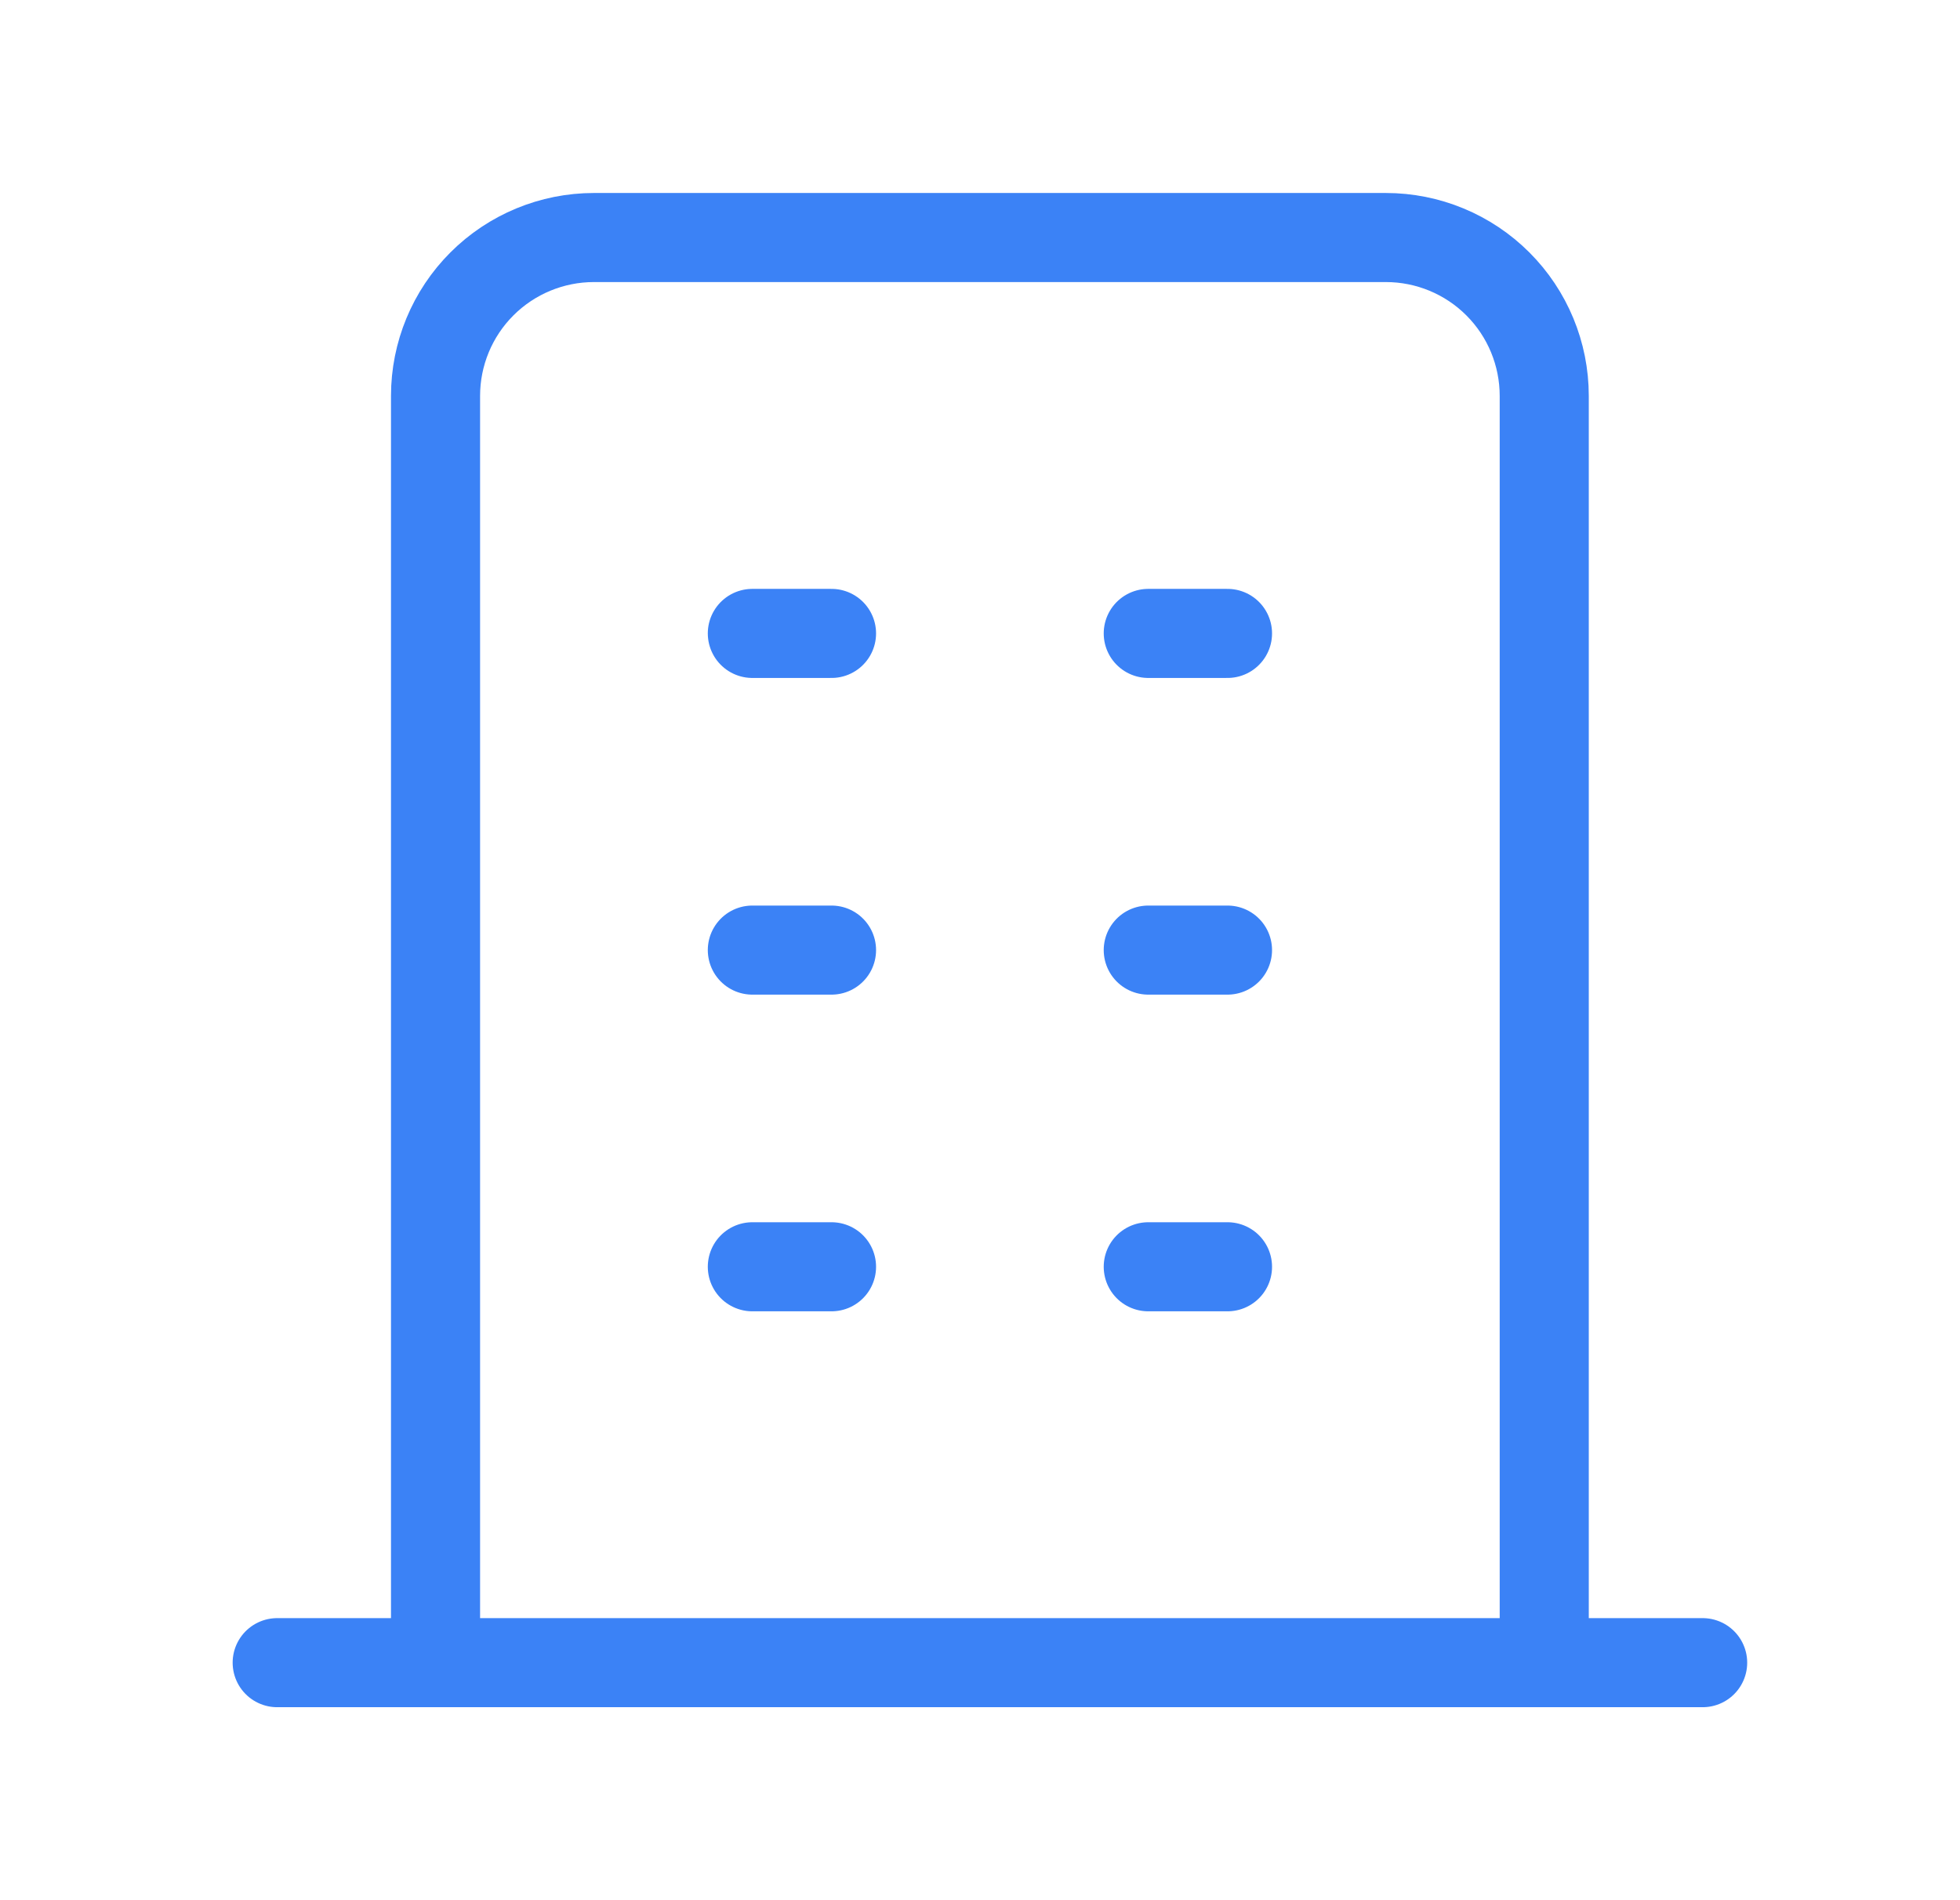
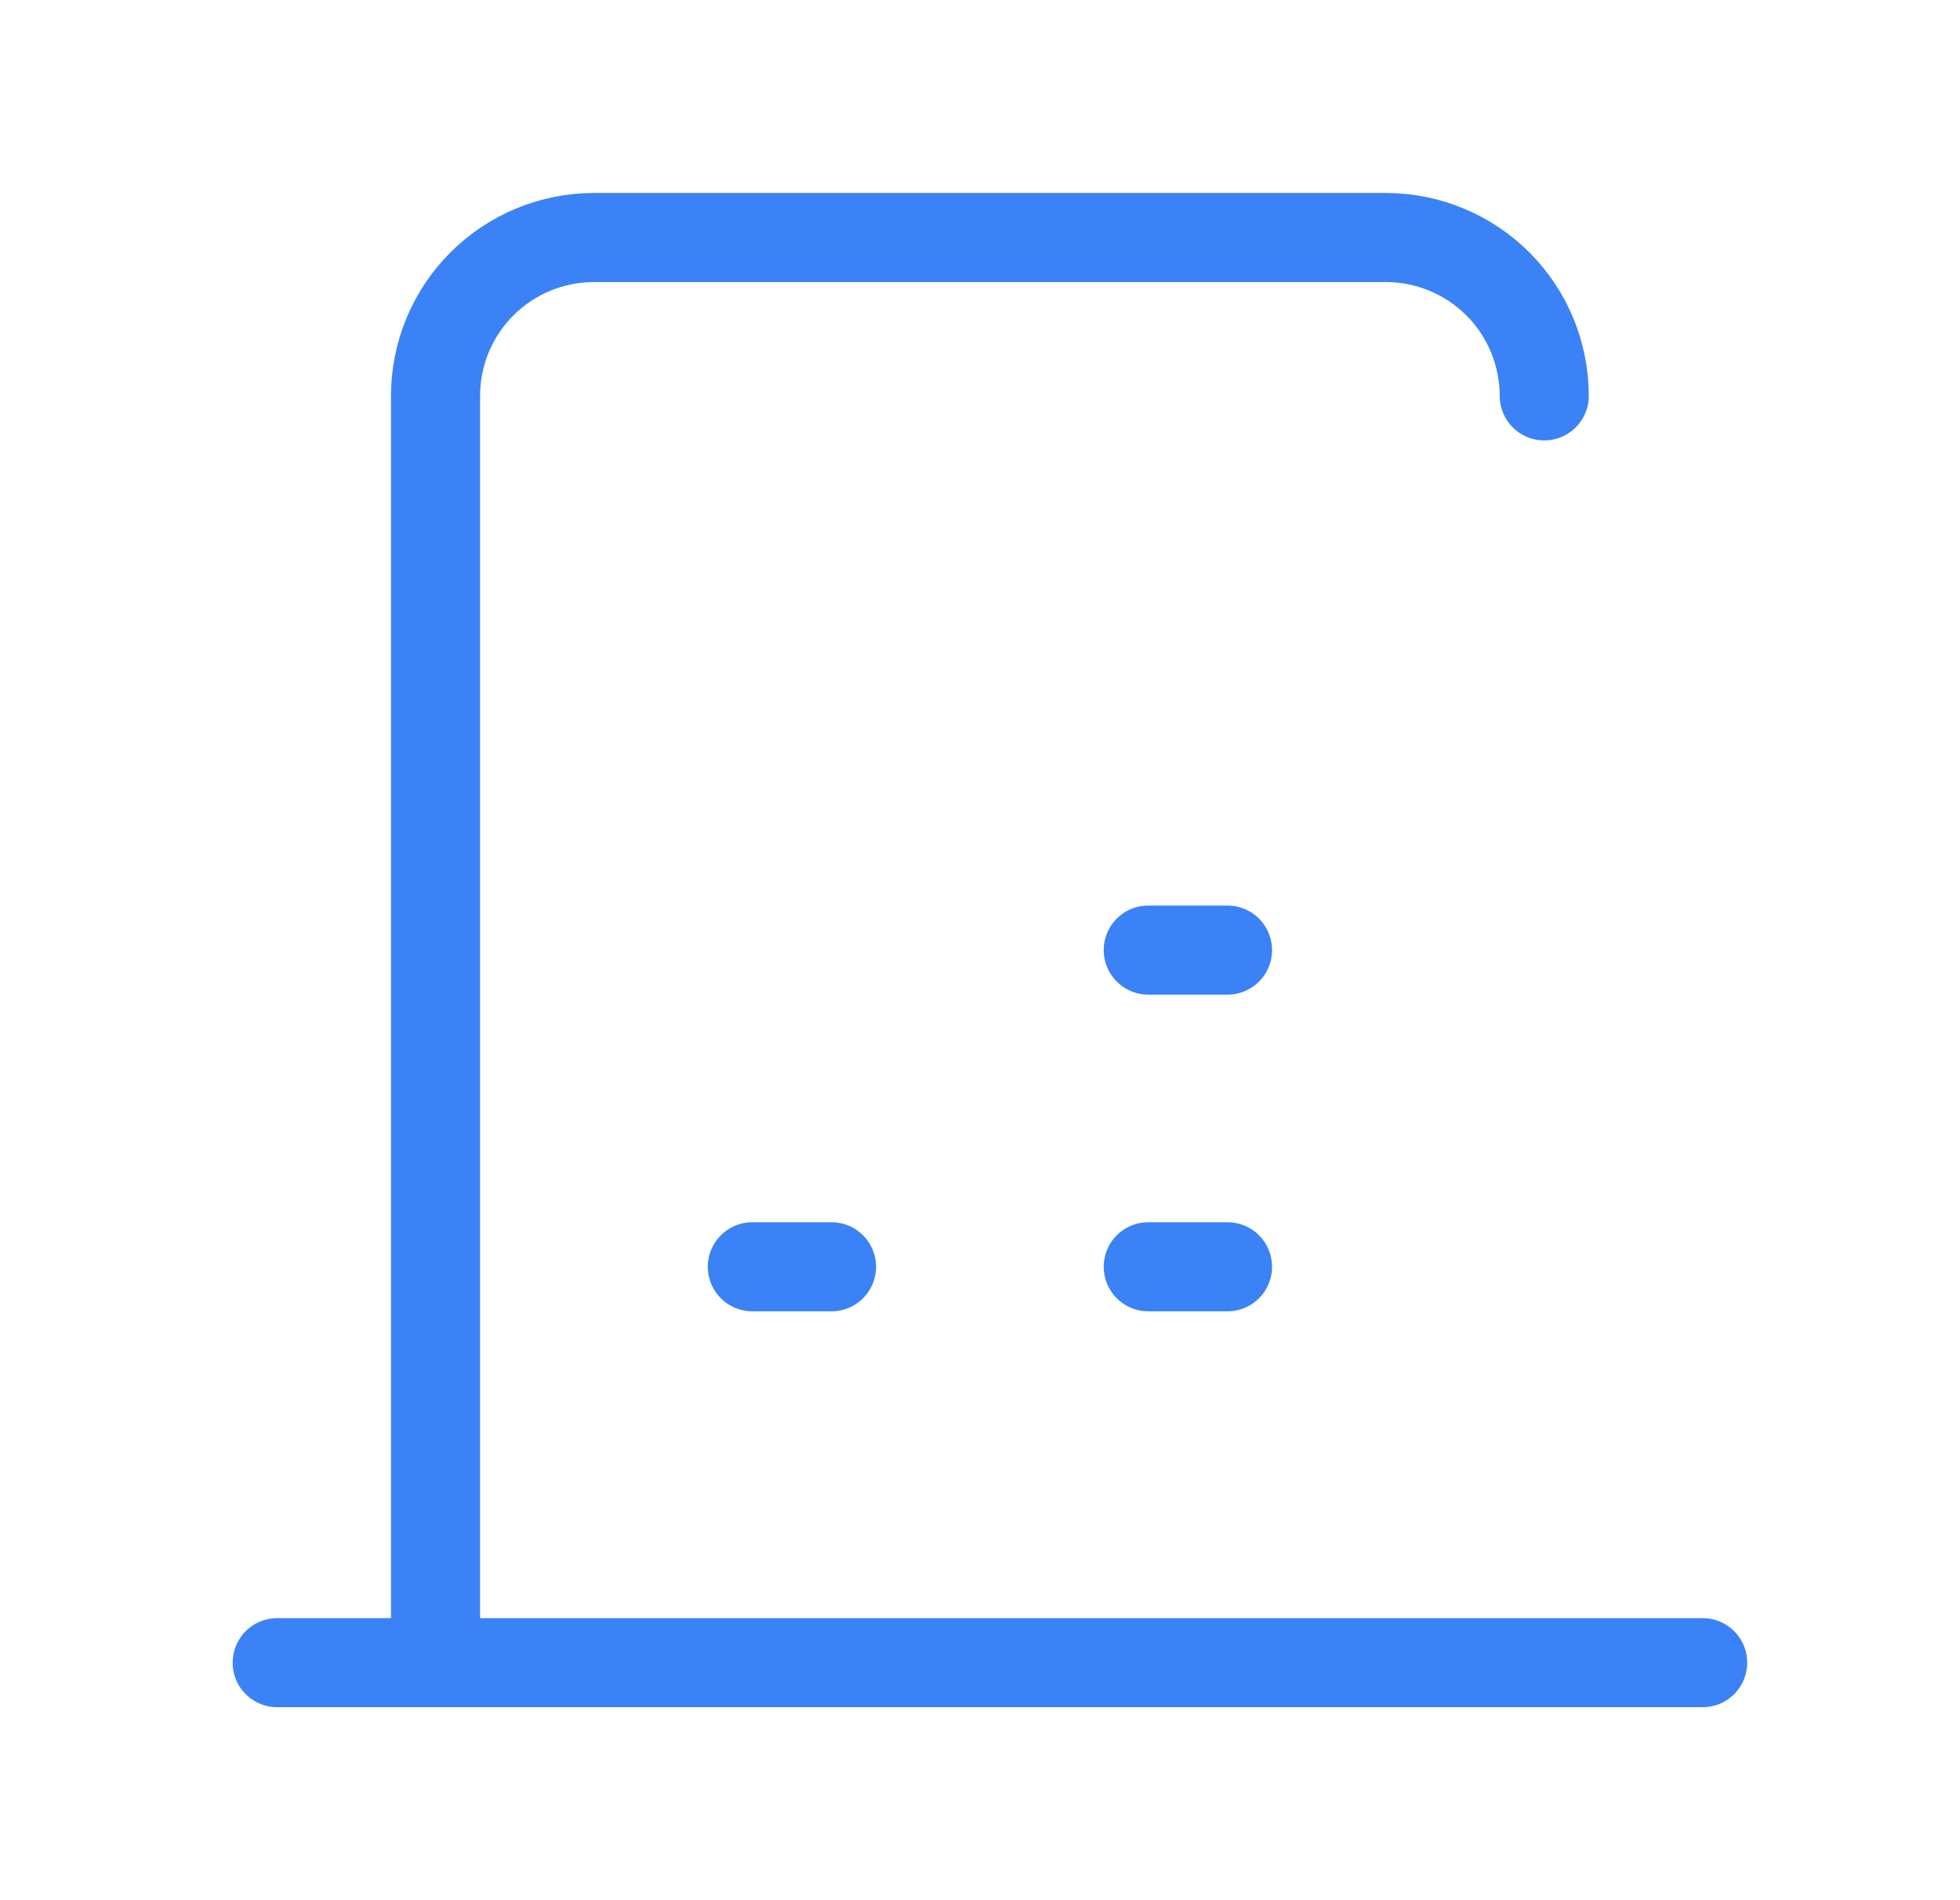
<svg xmlns="http://www.w3.org/2000/svg" width="33" height="32" viewBox="0 0 33 32" fill="none">
  <g clip-path="url(#clip0_16_124)">
    <path d="M4.667 28H28.667" stroke="#3B82F6" stroke-width="1.5" stroke-linecap="round" stroke-linejoin="round" />
-     <path d="M12.667 10.667H14" stroke="#3B82F6" stroke-width="1.5" stroke-linecap="round" stroke-linejoin="round" />
-     <path d="M12.667 16H14" stroke="#3B82F6" stroke-width="1.5" stroke-linecap="round" stroke-linejoin="round" />
    <path d="M12.667 21.333H14" stroke="#3B82F6" stroke-width="1.5" stroke-linecap="round" stroke-linejoin="round" />
-     <path d="M19.333 10.667H20.667" stroke="#3B82F6" stroke-width="1.5" stroke-linecap="round" stroke-linejoin="round" />
    <path d="M19.333 16H20.667" stroke="#3B82F6" stroke-width="1.5" stroke-linecap="round" stroke-linejoin="round" />
    <path d="M19.333 21.333H20.667" stroke="#3B82F6" stroke-width="1.5" stroke-linecap="round" stroke-linejoin="round" />
-     <path d="M7.333 28V6.667C7.333 5.959 7.614 5.281 8.114 4.781C8.614 4.281 9.293 4 10 4H23.333C24.041 4 24.719 4.281 25.219 4.781C25.719 5.281 26 5.959 26 6.667V28" stroke="#3B82F6" stroke-width="1.5" stroke-linecap="round" stroke-linejoin="round" />
+     <path d="M7.333 28V6.667C7.333 5.959 7.614 5.281 8.114 4.781C8.614 4.281 9.293 4 10 4H23.333C24.041 4 24.719 4.281 25.219 4.781C25.719 5.281 26 5.959 26 6.667" stroke="#3B82F6" stroke-width="1.5" stroke-linecap="round" stroke-linejoin="round" />
  </g>
  <defs>
    <clipPath id="clip0_16_124">
      <rect width="32" height="32" fill="white" transform="translate(0.667)" />
    </clipPath>
  </defs>
</svg>